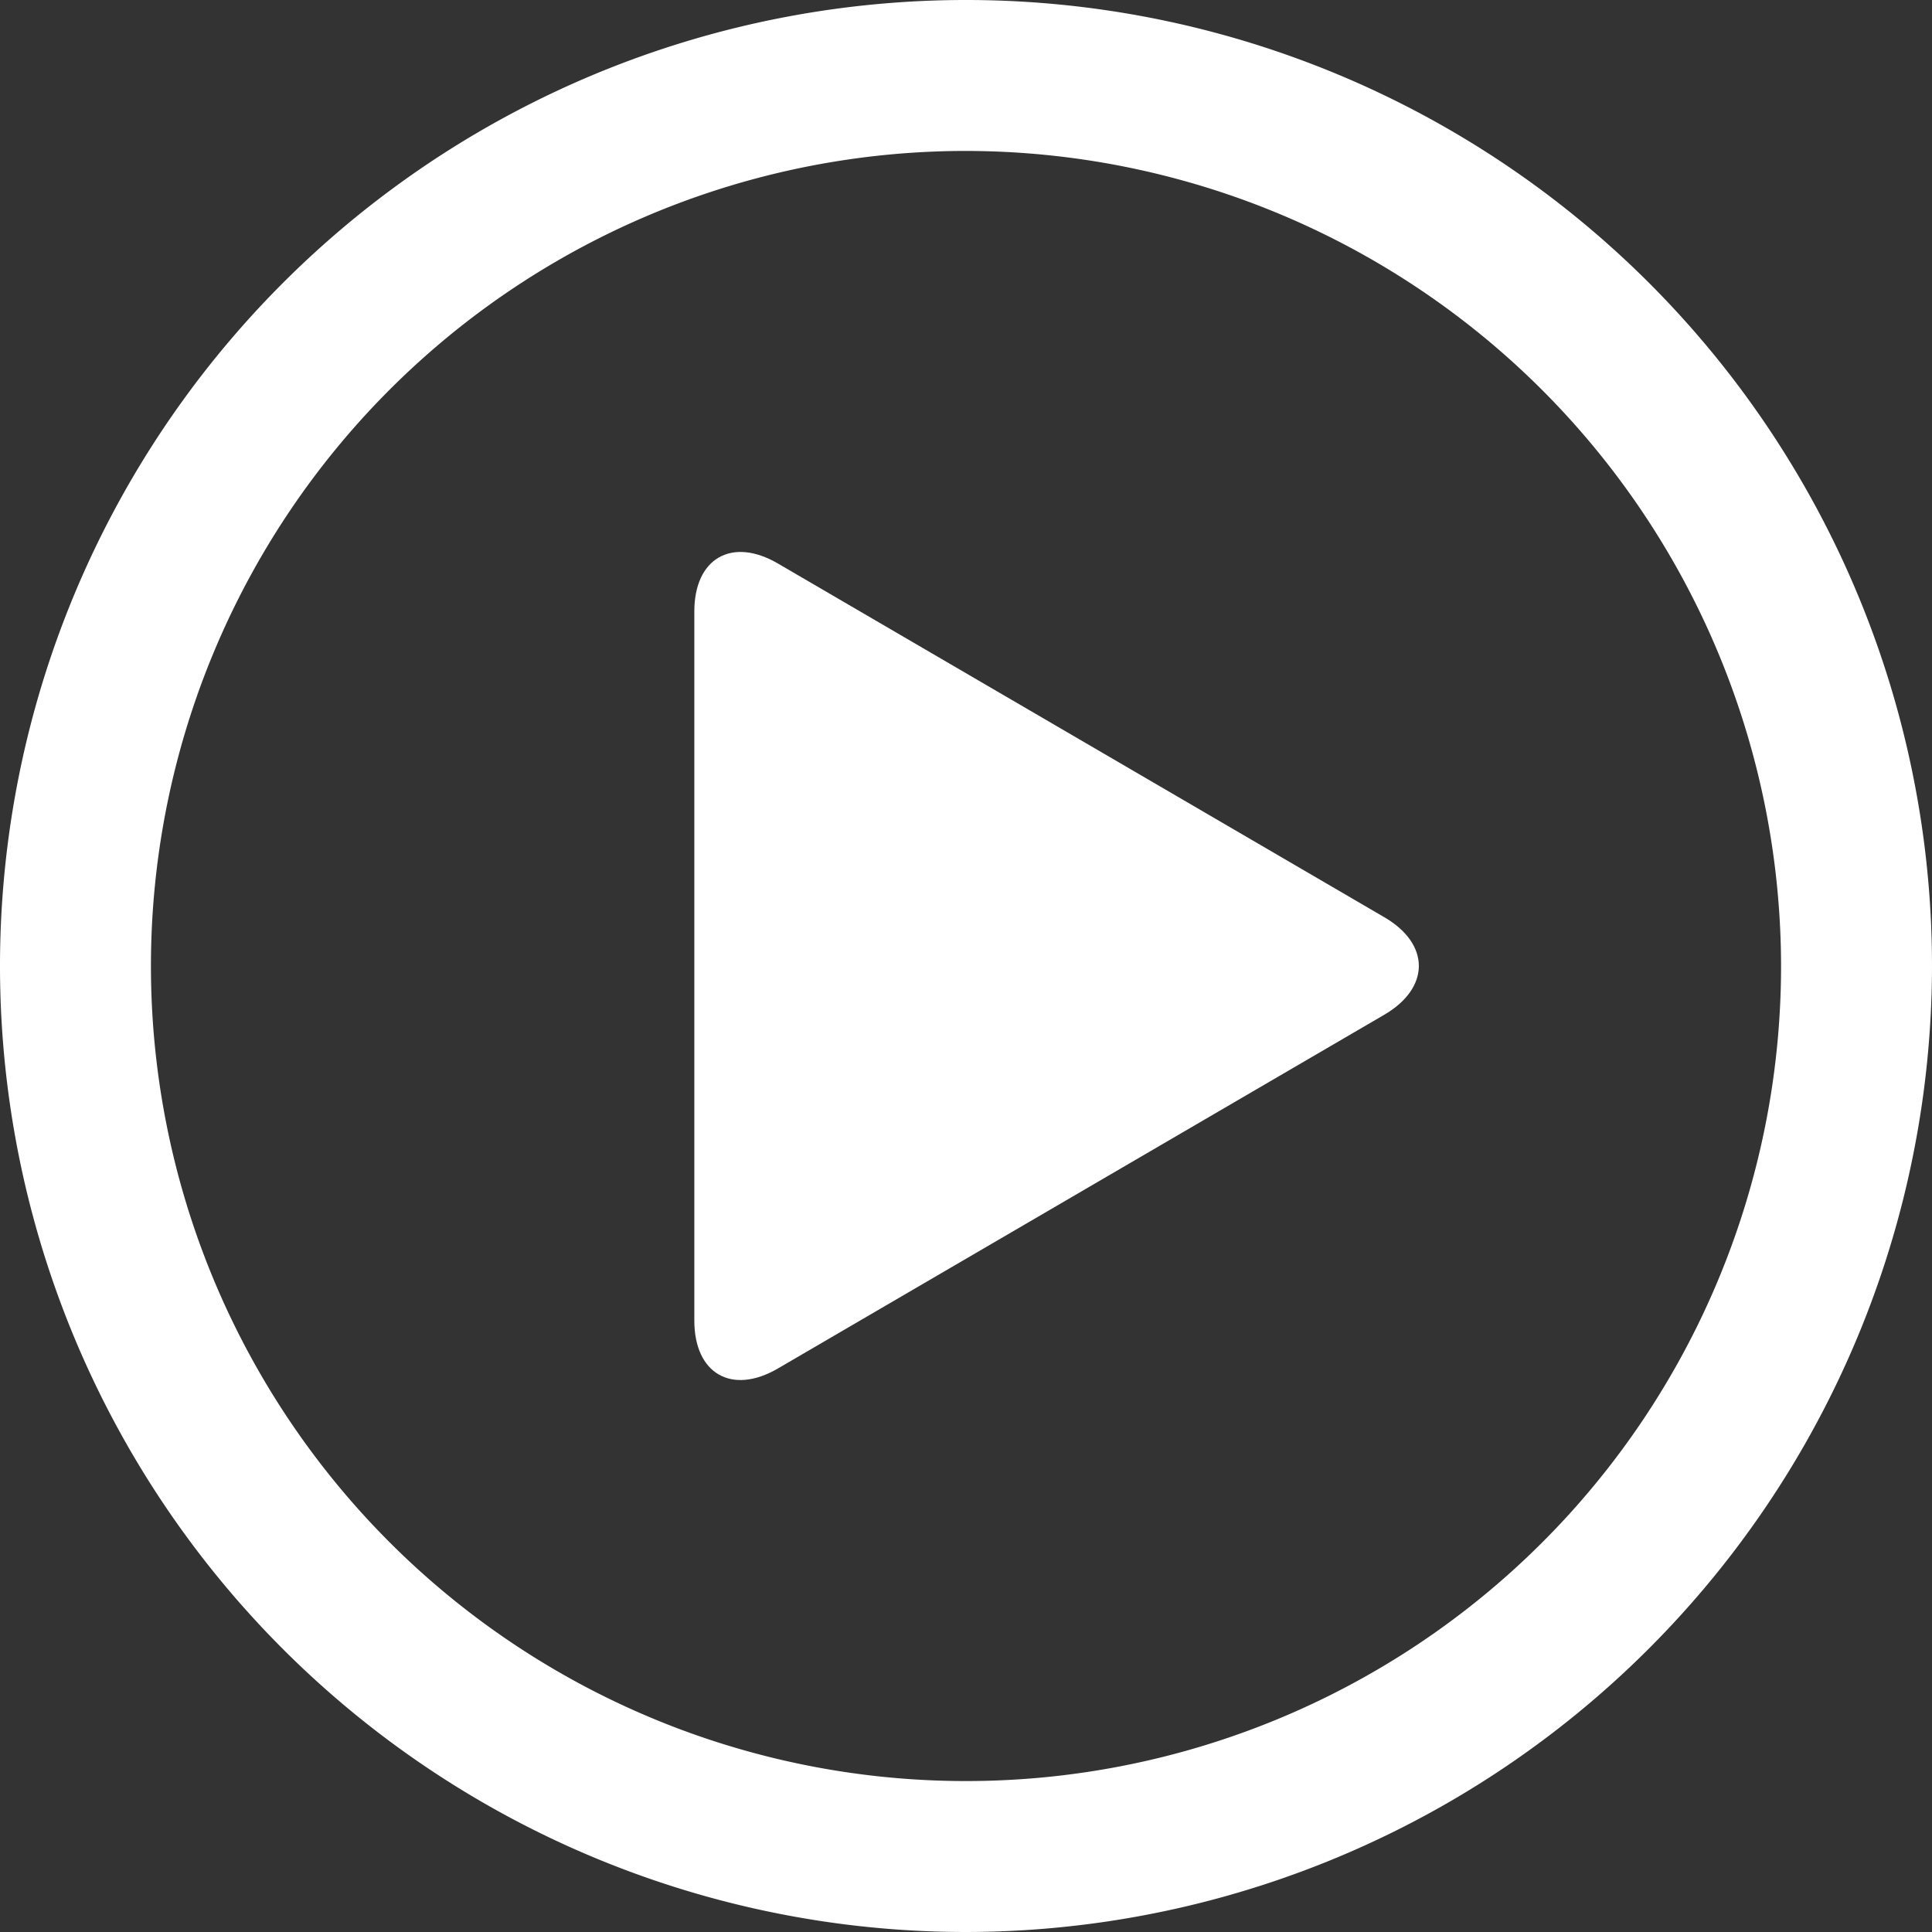
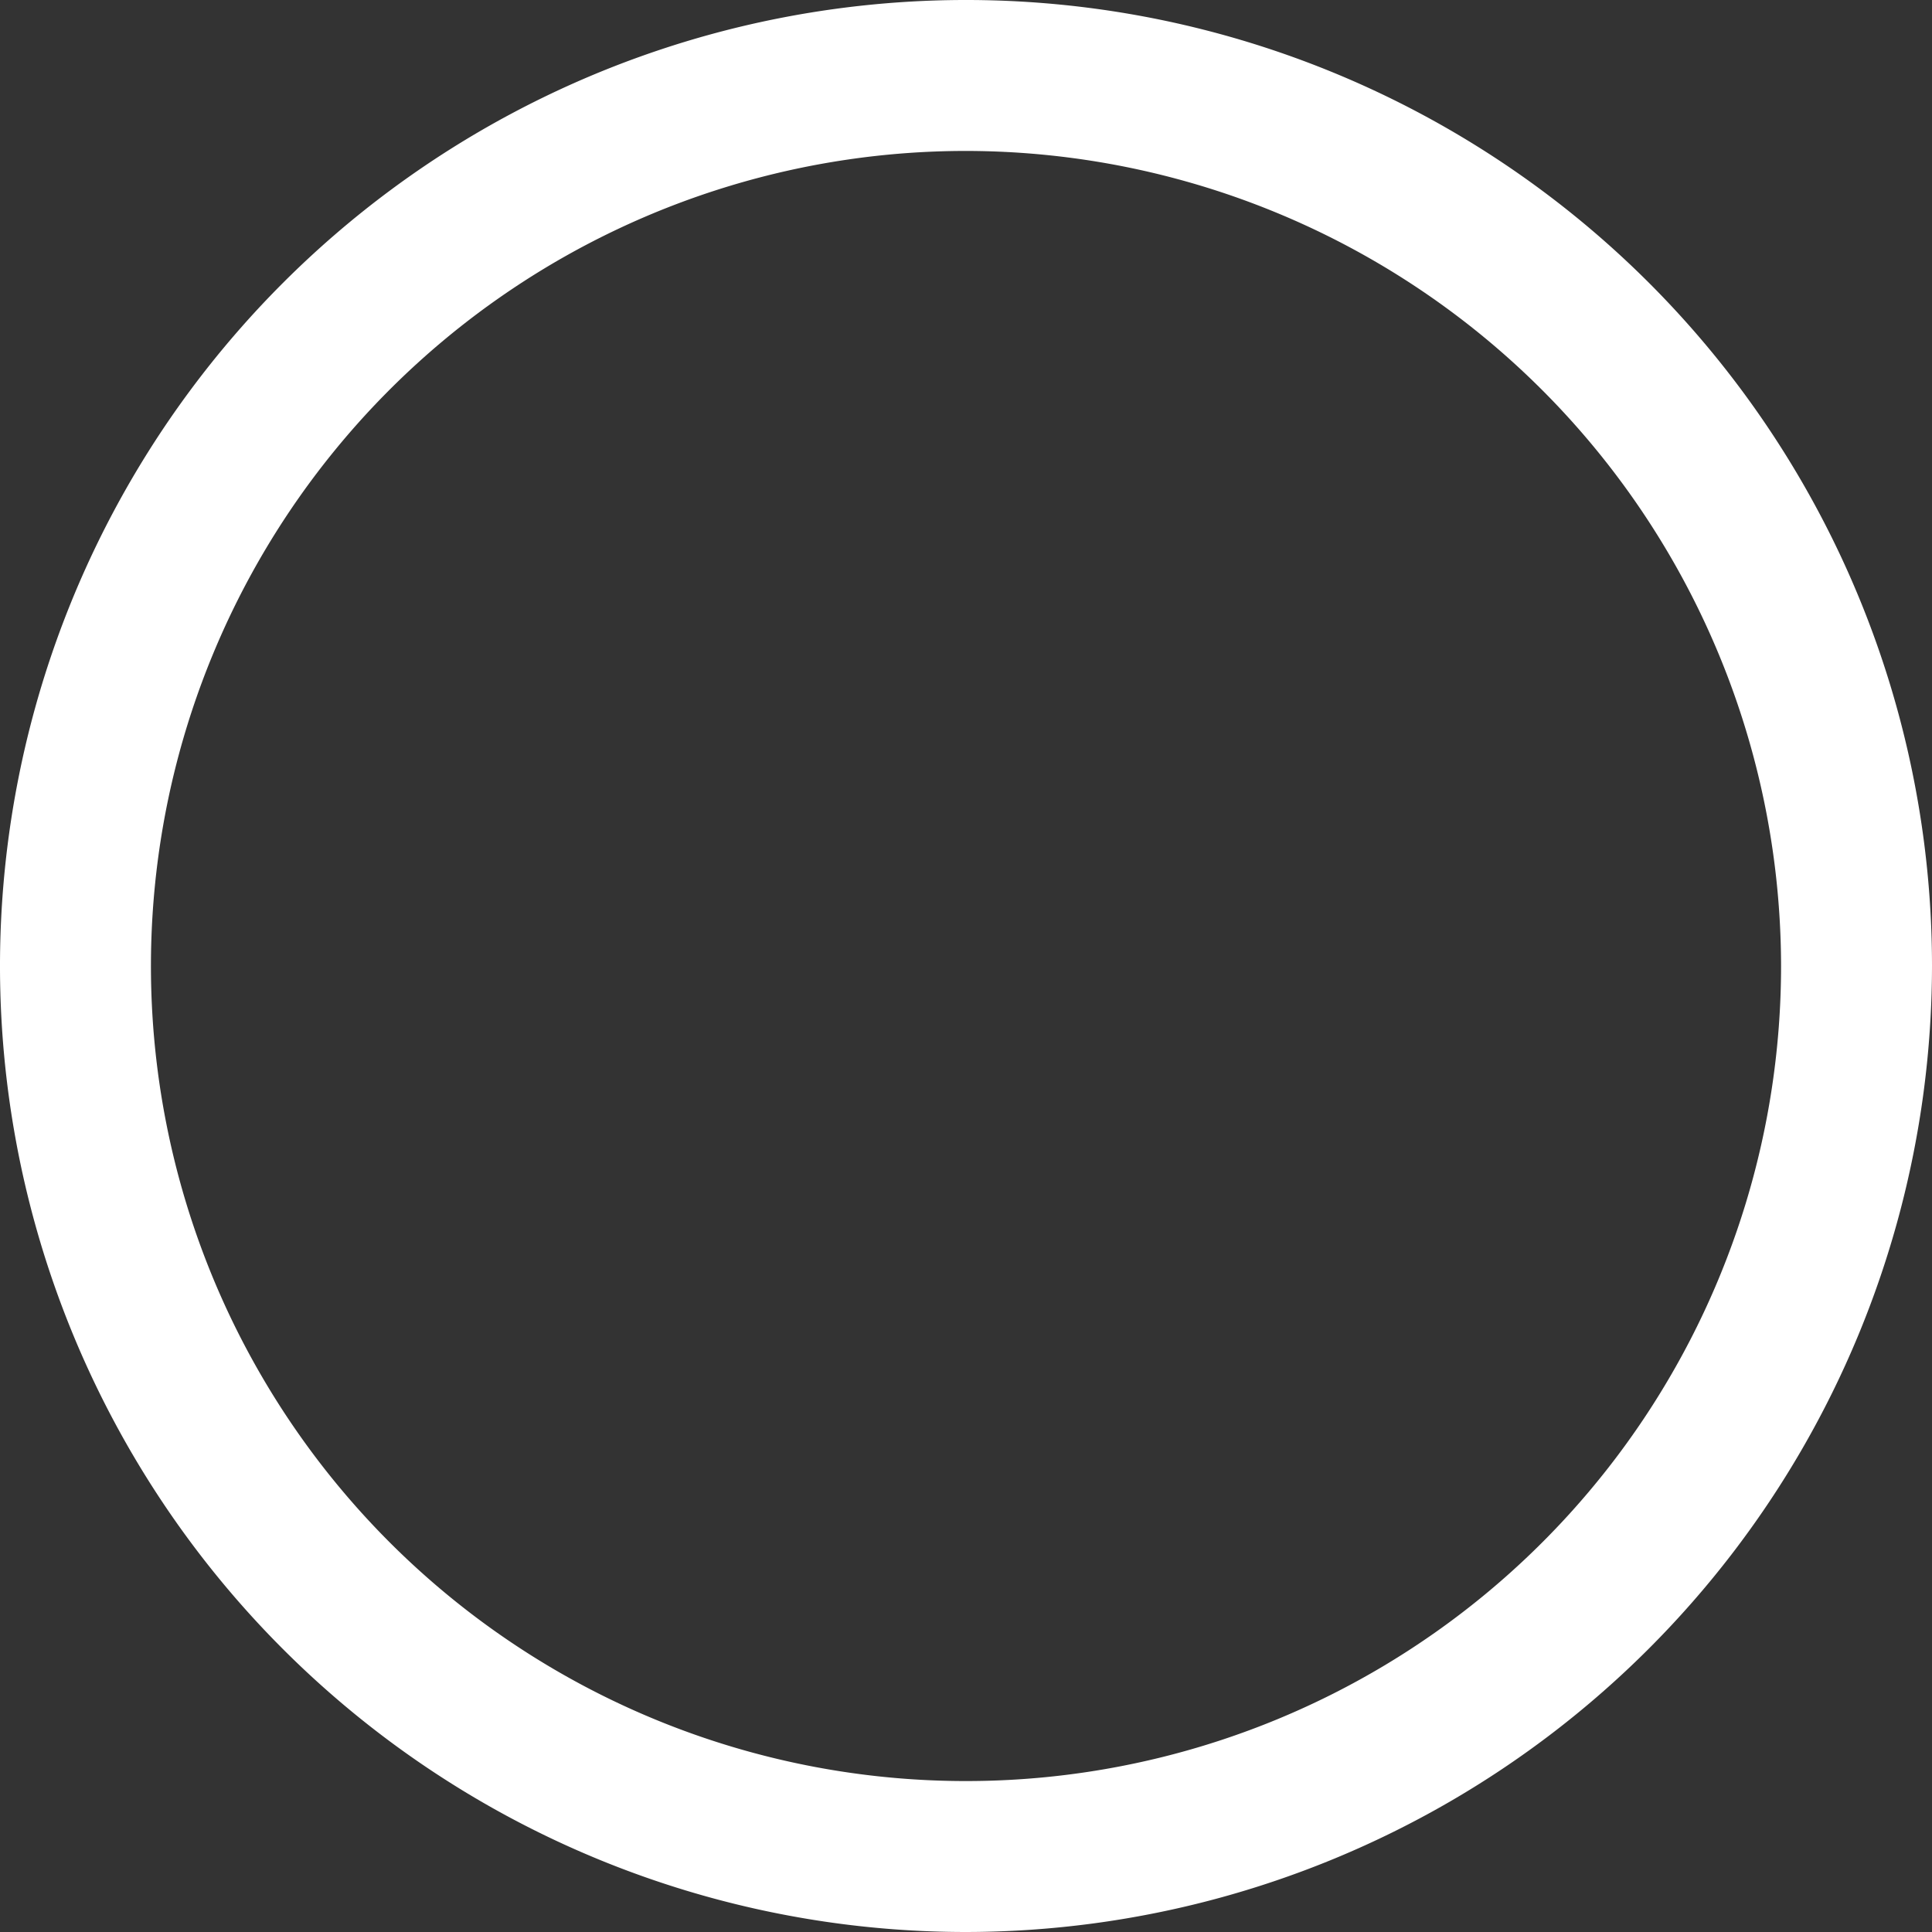
<svg xmlns="http://www.w3.org/2000/svg" id="Layer_1" data-name="Layer 1" width="63" height="63" viewBox="0 0 63 63">
  <rect x="0" y="0" width="63" height="63" fill="#333333" stroke="none" />
  <defs>
    <style>
      .cls-1 {
        fill: #fff;
      }
    </style>
  </defs>
  <title>player-play-icon</title>
  <g>
-     <path class="cls-1" d="M22.641,19.938c0-1.734,1.225-2.437,2.724-1.564L45.142,29.91c1.5.874,1.5,2.3,0,3.178L25.364,44.626c-1.5.873-2.723.17-2.723-1.564V19.938Z" />
    <path class="cls-1" d="M31.5,63A31.5,31.5,0,1,1,63,31.5,31.536,31.536,0,0,1,31.5,63Zm0-58.078A26.578,26.578,0,1,0,58.078,31.5,26.608,26.608,0,0,0,31.5,4.922Z" />
  </g>
</svg>